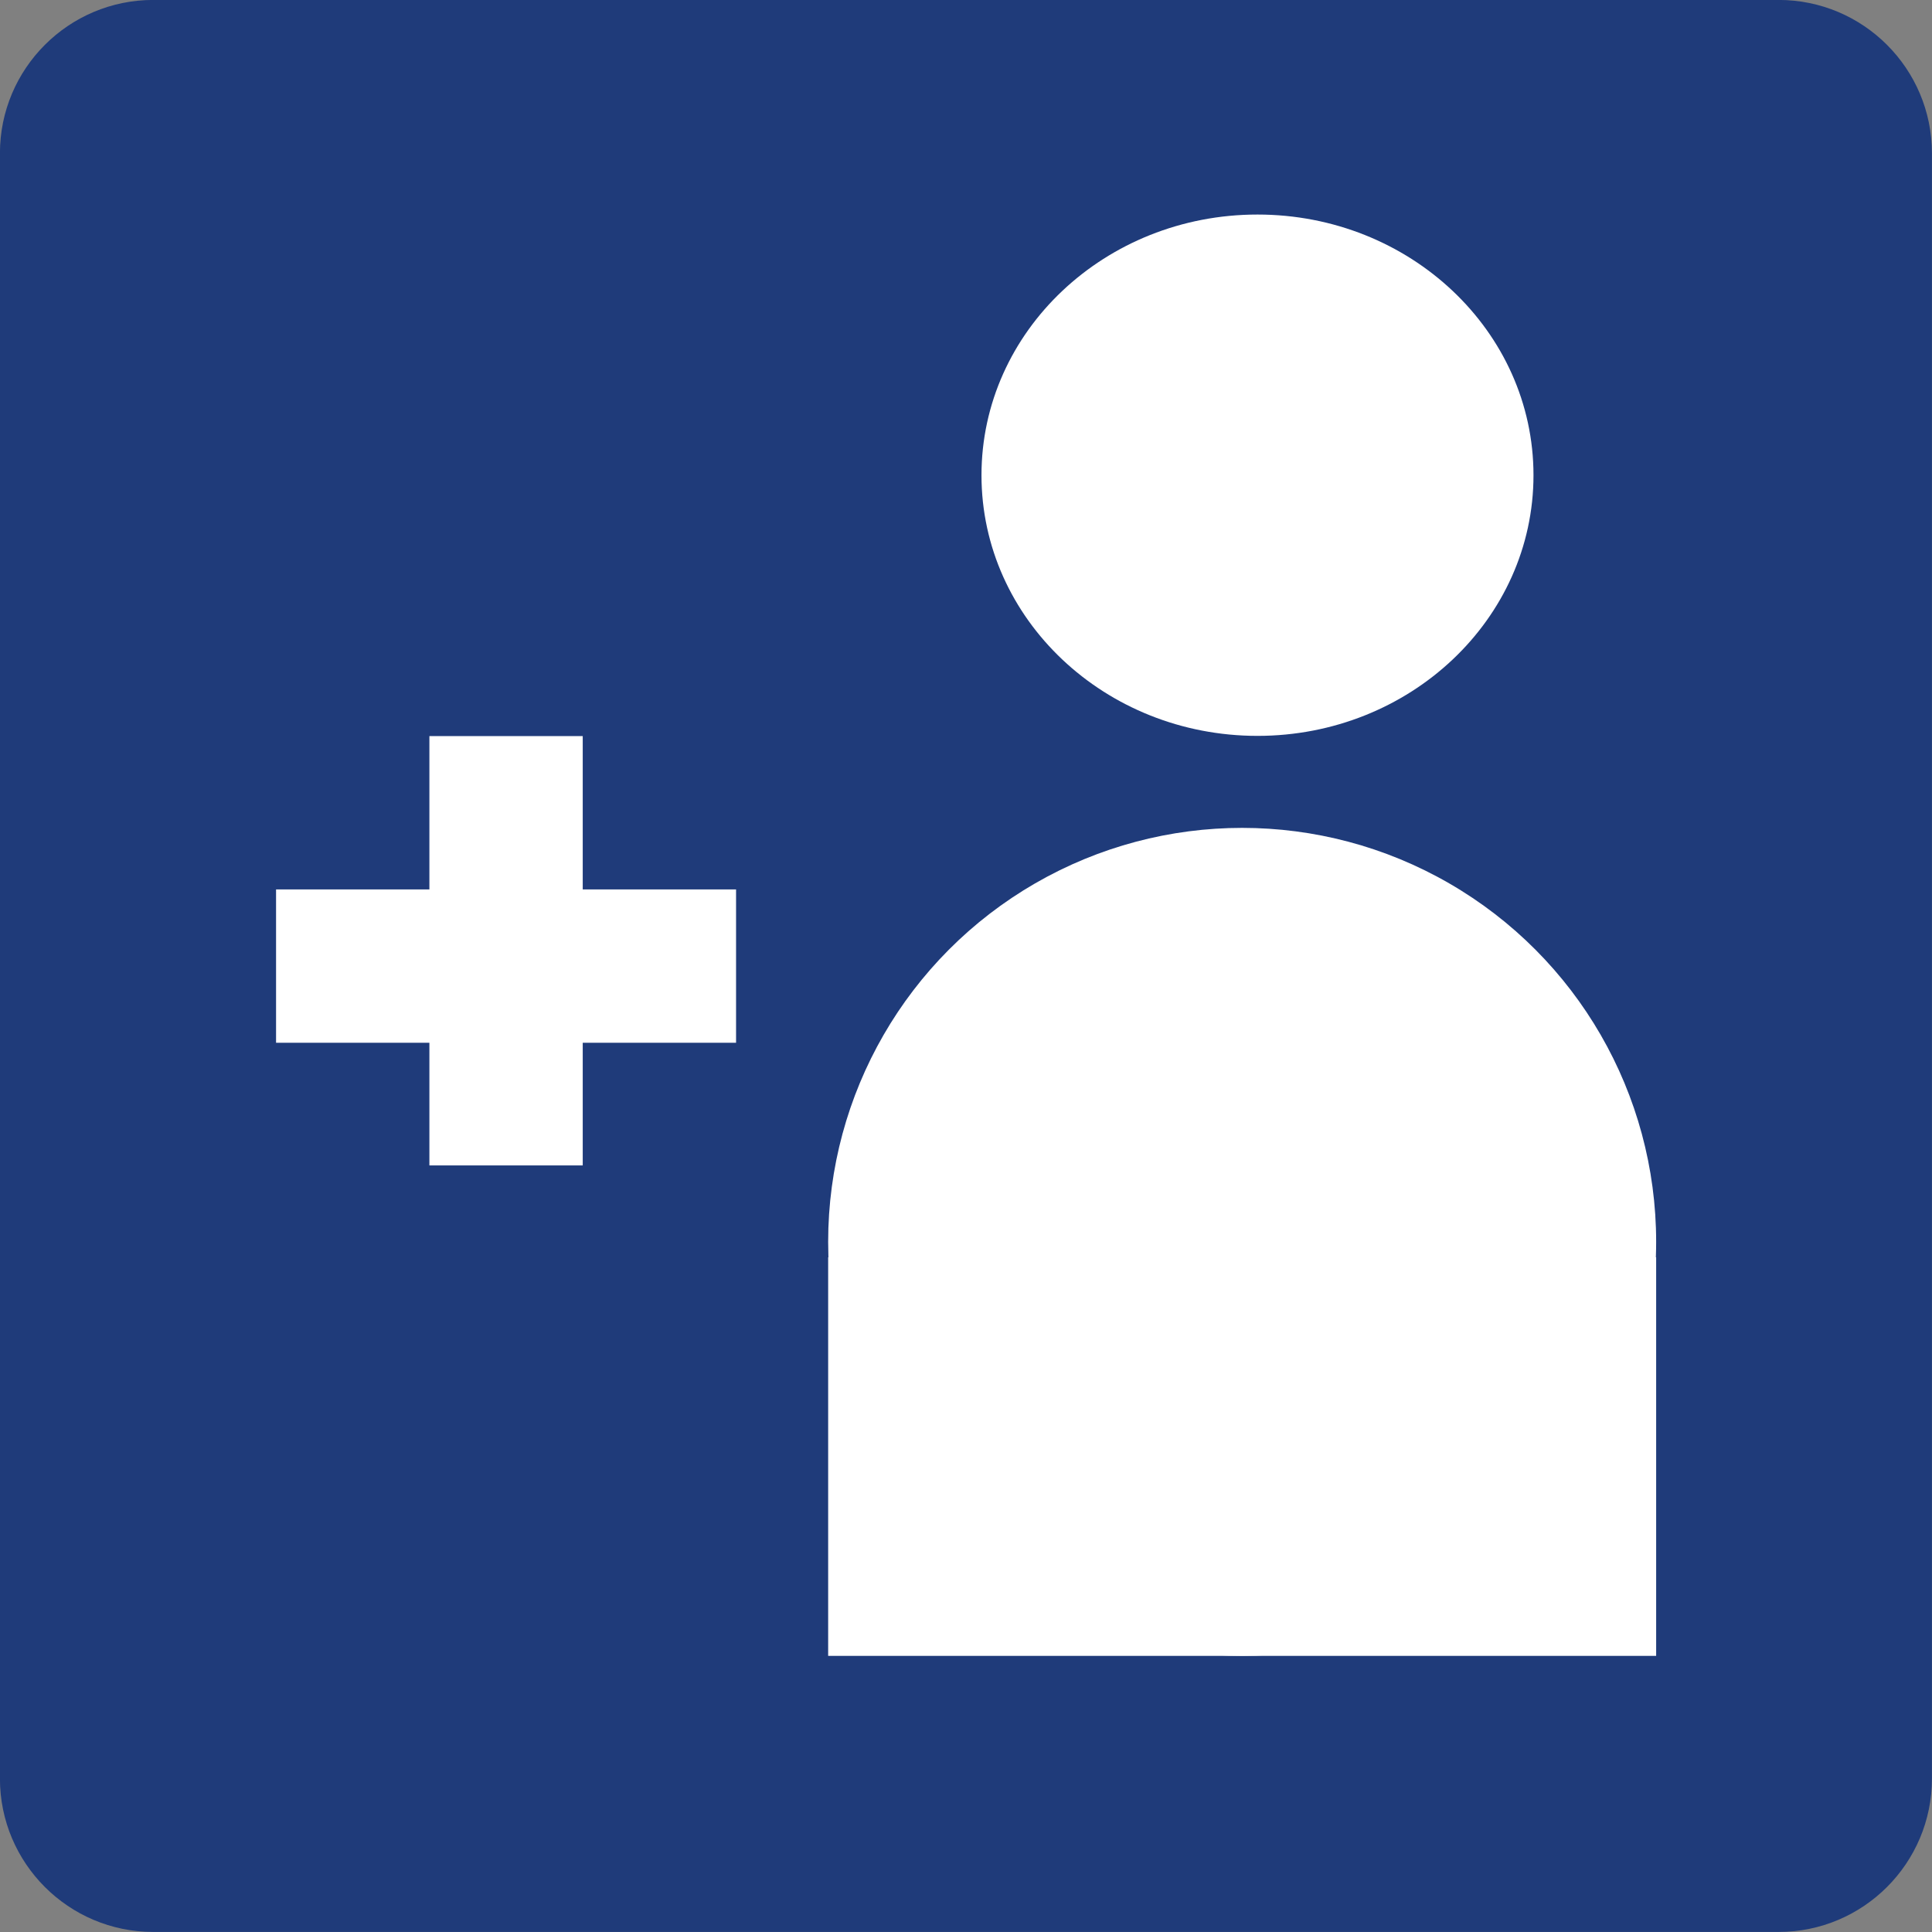
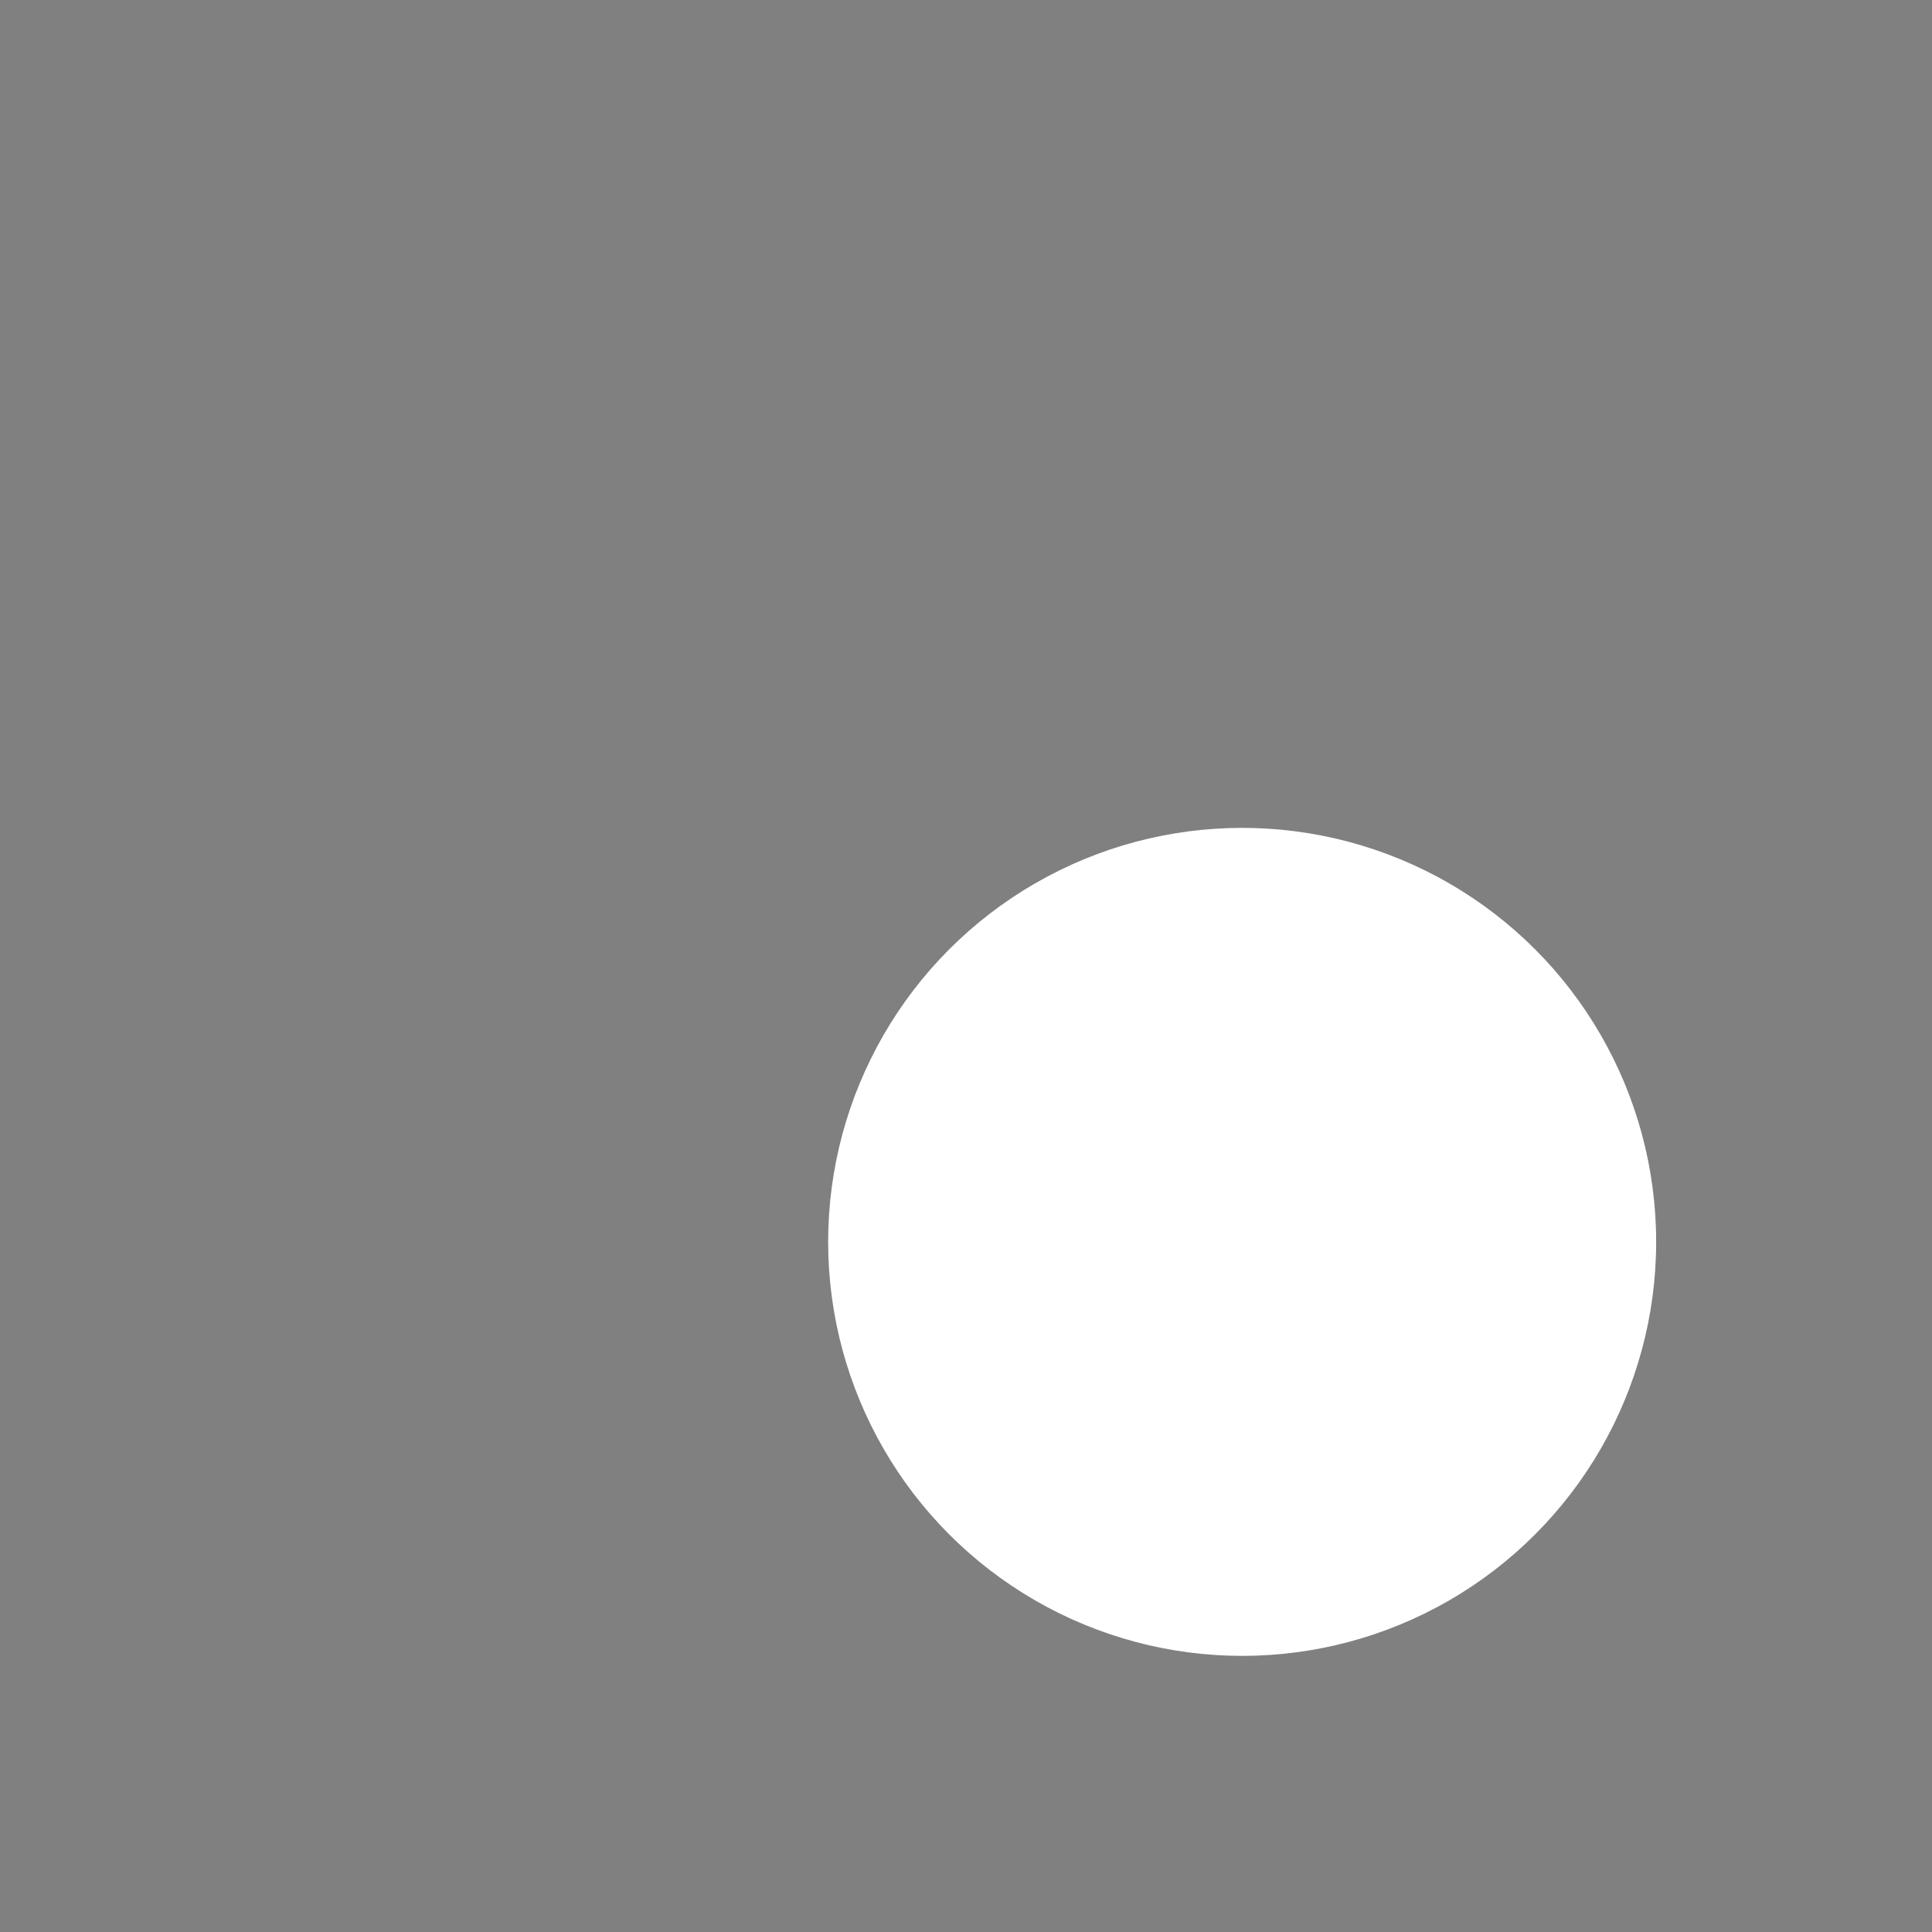
<svg xmlns="http://www.w3.org/2000/svg" width="63px" height="63px" viewBox="0 0 63 63" version="1.1">
  <rect x="0" y="0" width="63" height="63" fill="#808080" stroke="none" />
  <title>Icon_Kontakt</title>
  <desc>Created with Sketch.</desc>
  <g id="Page-1" stroke="none" stroke-width="1" fill="none" fill-rule="evenodd">
    <g id="Icon_Kontakt" transform="translate(-1, -1)" fill-rule="nonzero">
-       <path d="M5.998,0.998 L58.998,0.998 C61.758,0.998 63.998,3.238 63.998,5.998 L63.998,58.998 C63.998,61.758 61.758,63.998 58.998,63.998 L5.998,63.998 C3.238,63.998 0.998,61.758 0.998,58.998 L0.998,5.998 C0.998,3.238 3.238,0.998 5.998,0.998 Z" id="Rechteck_485" fill="#1F3B7A" />
      <g id="Gruppe_1026" transform="translate(27.715, 7.276)" fill="#FFFFFF">
-         <ellipse id="Ellipse_6" cx="14.29" cy="9.22" rx="9" ry="8.5" />
        <circle id="Ellipse_7" cx="13.79" cy="34.22" r="13.5" />
-         <rect id="Rechteck_486" x="0.29" y="34.72" width="27" height="13" />
      </g>
      <g id="Gruppe_1027" transform="translate(9.572, 24.123)" fill="#FFFFFF">
-         <rect id="Rechteck_487" x="5.43" y="0.88" width="5" height="14" />
-         <rect id="Rechteck_488" x="0.43" y="5.88" width="15" height="5" />
-       </g>
+         </g>
    </g>
  </g>
</svg>